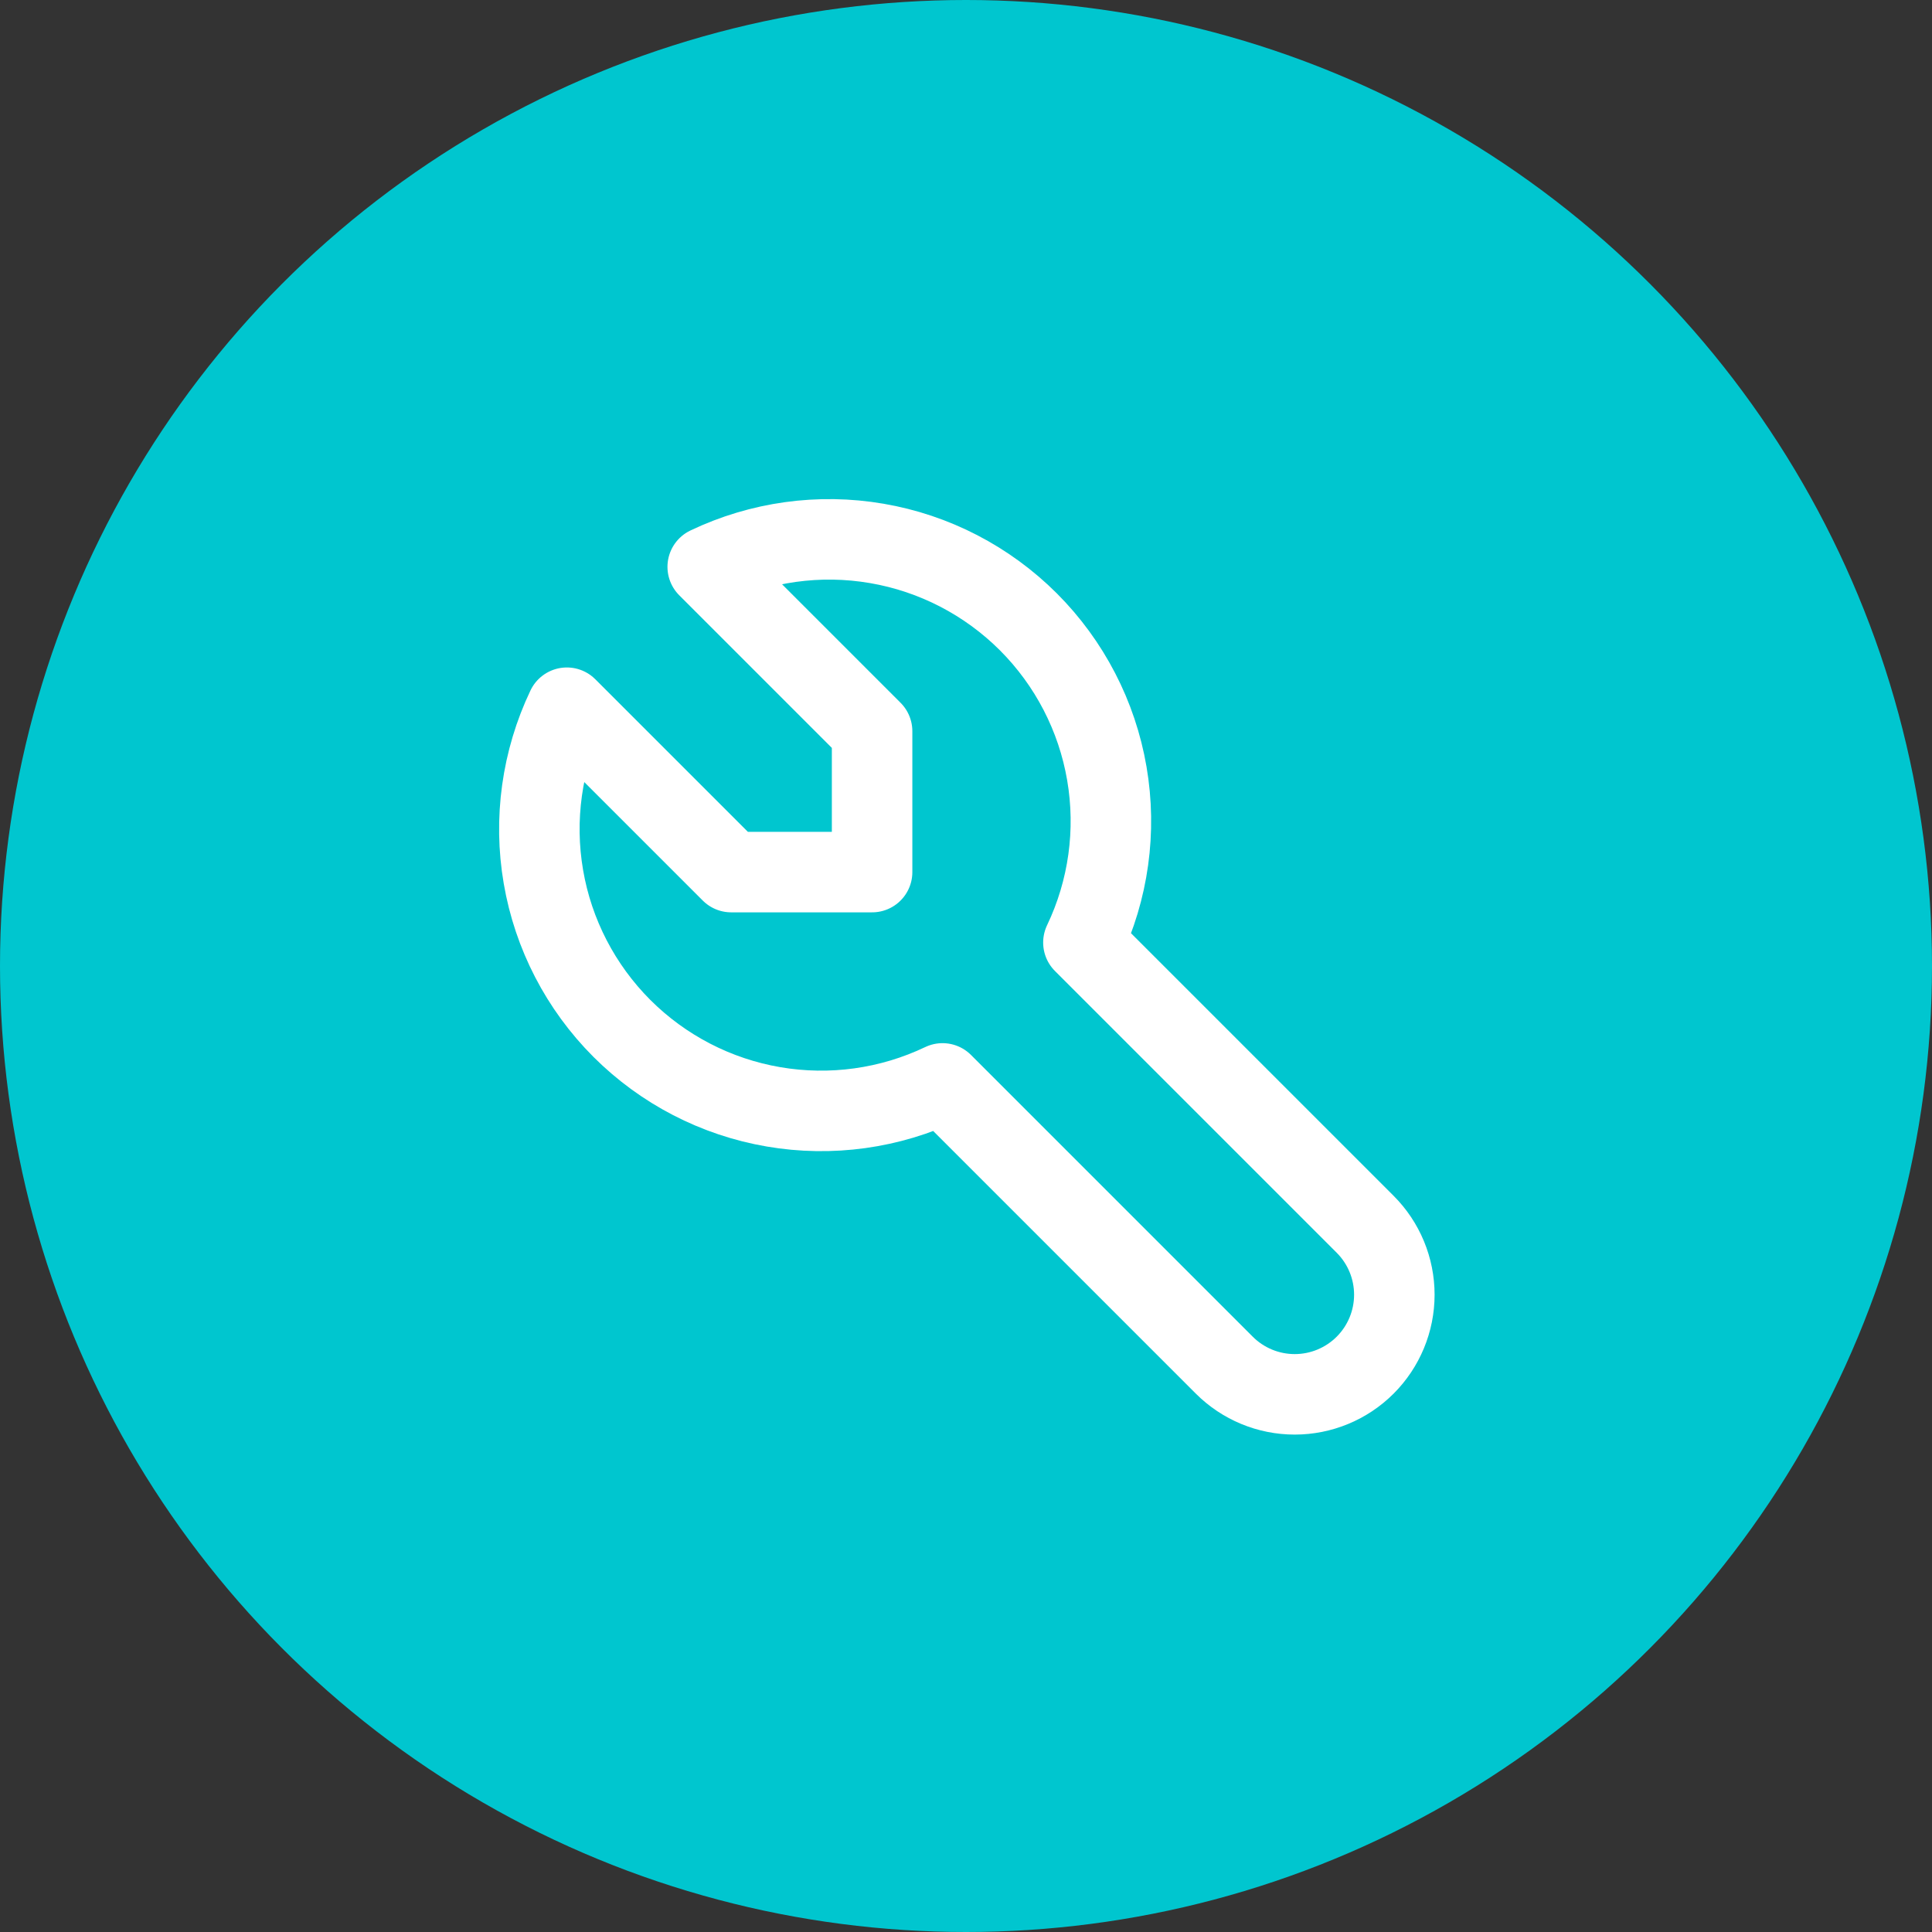
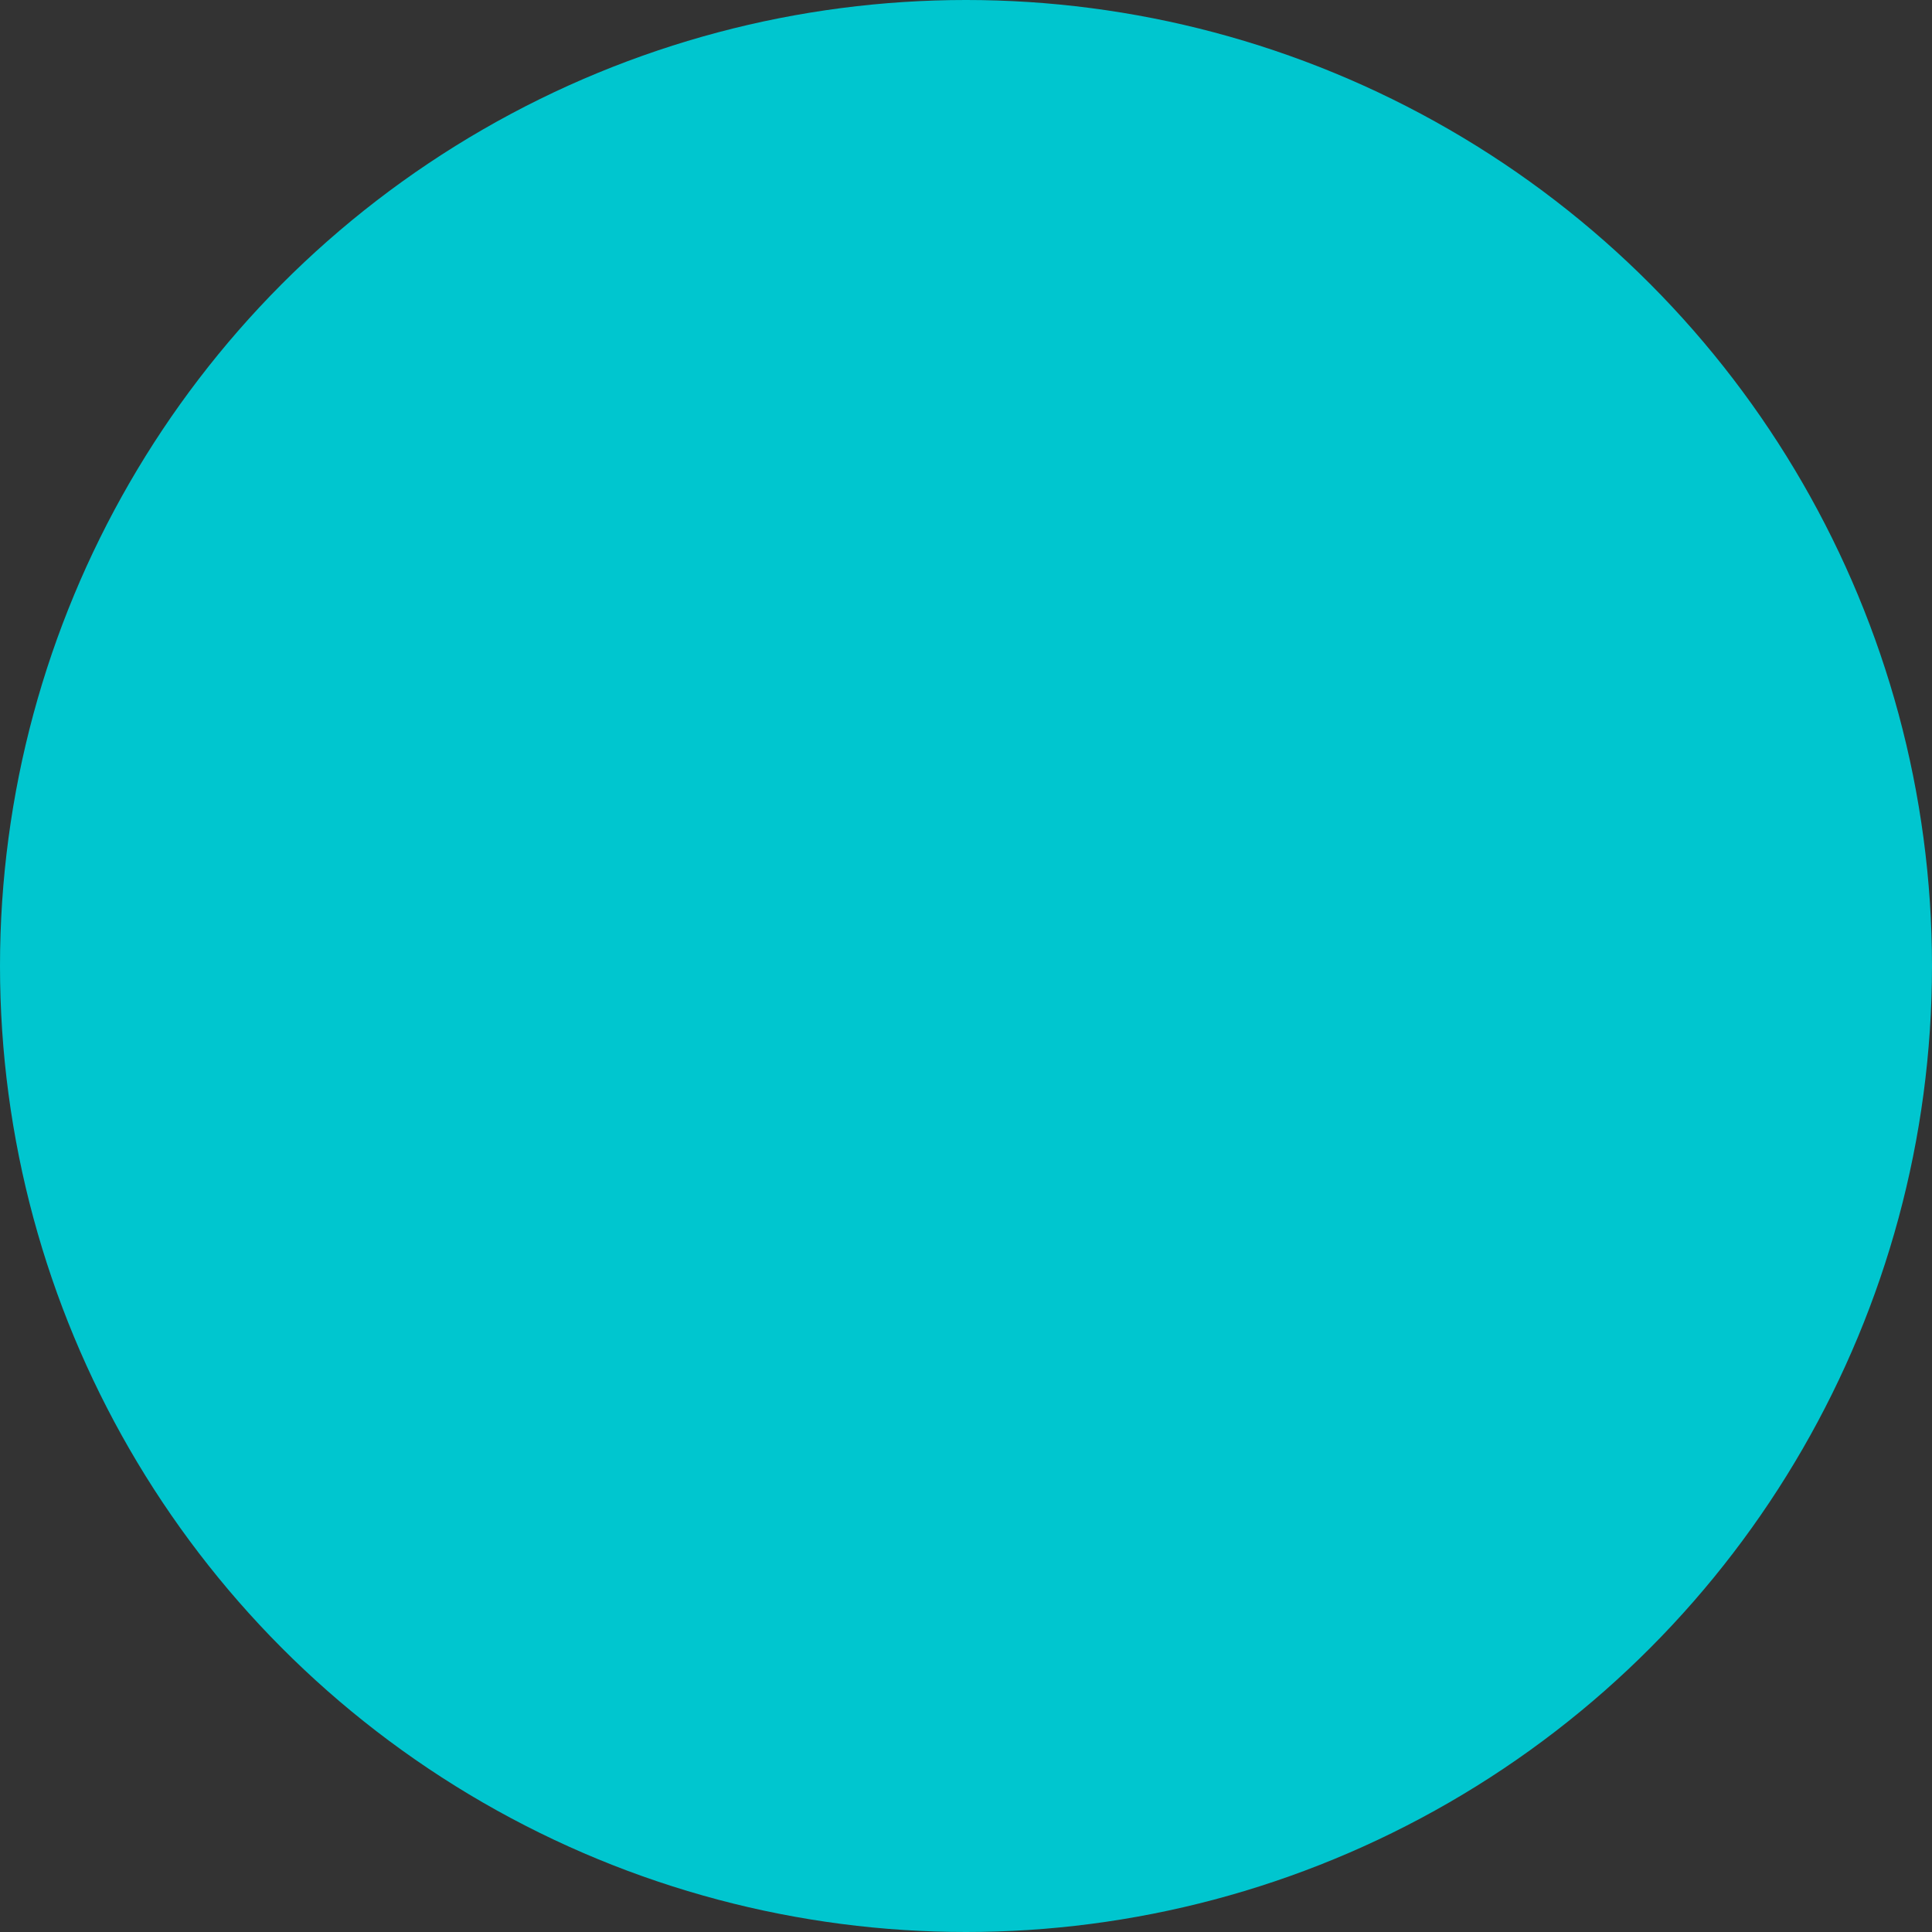
<svg xmlns="http://www.w3.org/2000/svg" width="48" height="48" viewBox="0 0 48 48" fill="none">
  <rect x="0" y="0" width="48" height="48" fill="#333333" stroke="none" />
  <circle cx="24" cy="24" r="24" fill="#00C6CF" />
-   <path d="M18.167 21.667H21.667V18.167L17.583 14.083C18.89 13.46 20.357 13.256 21.784 13.501C23.21 13.745 24.526 14.427 25.55 15.45C26.573 16.474 27.255 17.79 27.499 19.216C27.744 20.643 27.541 22.11 26.917 23.417L33.917 30.417C34.381 30.881 34.642 31.51 34.642 32.167C34.642 32.823 34.381 33.453 33.917 33.917C33.453 34.381 32.823 34.642 32.167 34.642C31.51 34.642 30.881 34.381 30.417 33.917L23.417 26.917C22.11 27.541 20.643 27.744 19.216 27.499C17.79 27.255 16.474 26.573 15.45 25.55C14.427 24.526 13.745 23.21 13.501 21.784C13.256 20.357 13.46 18.89 14.083 17.583L18.167 21.667Z" stroke="white" stroke-width="2" stroke-linecap="round" stroke-linejoin="round" />
</svg>